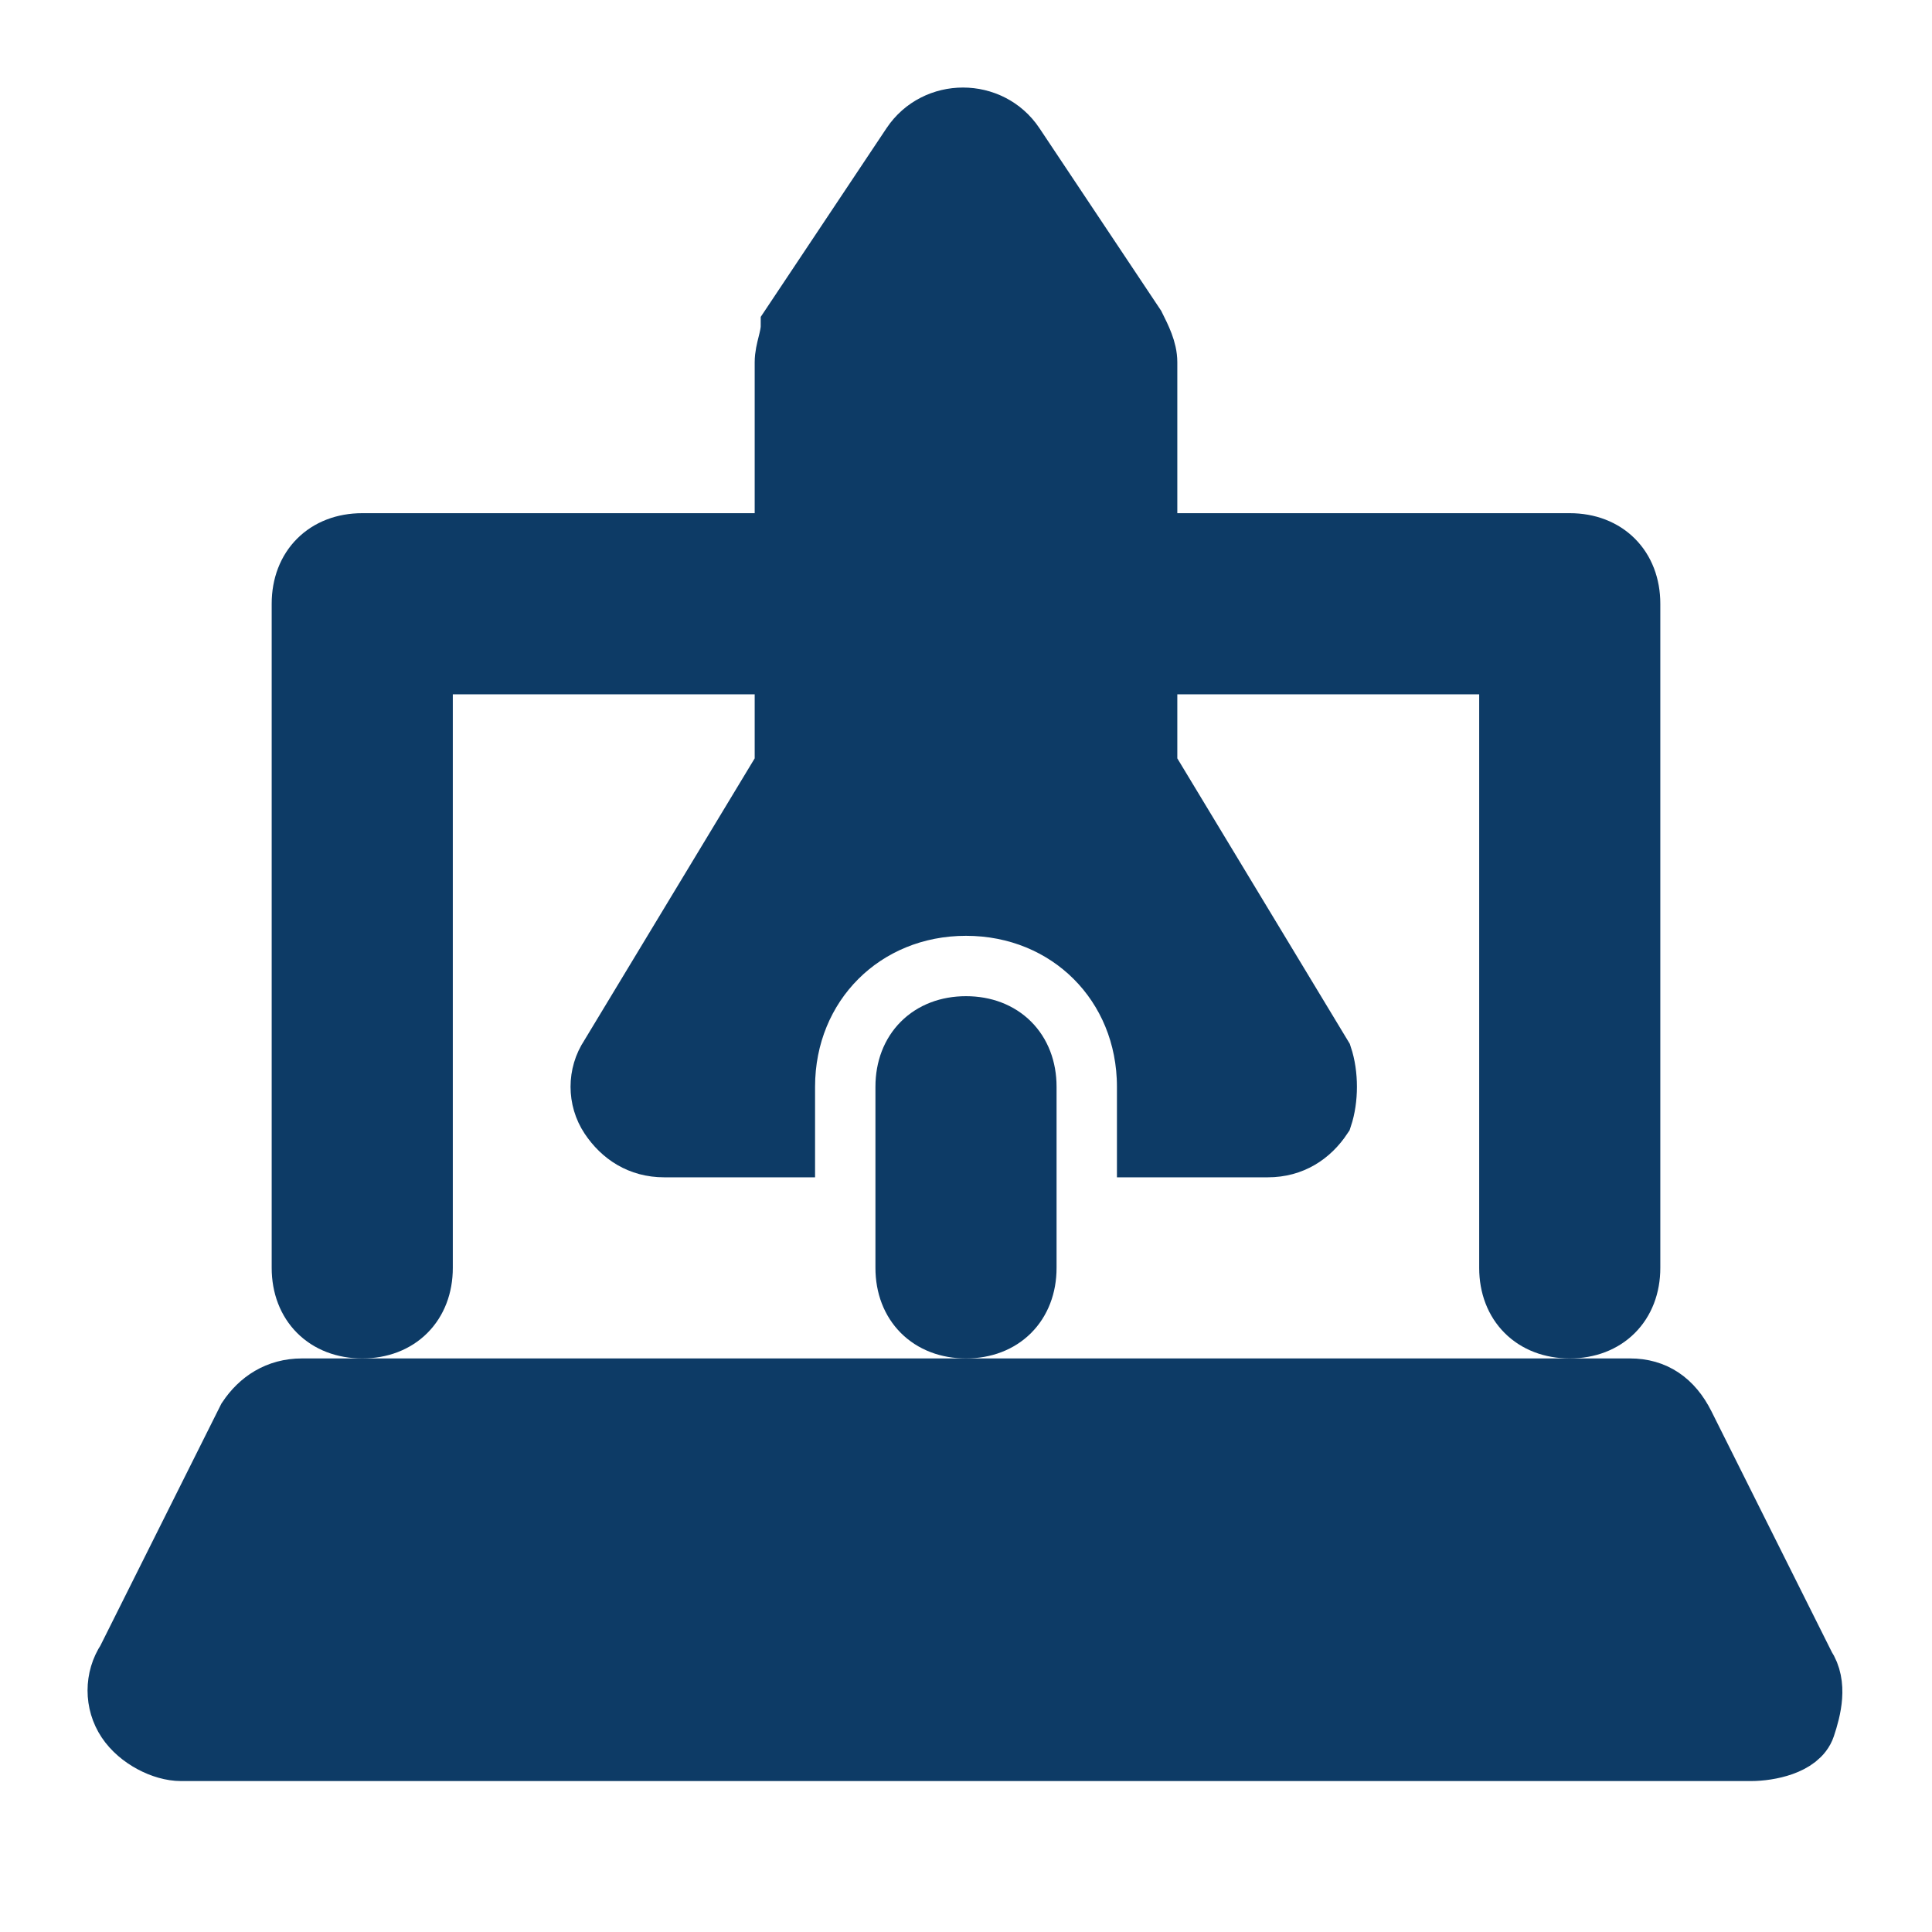
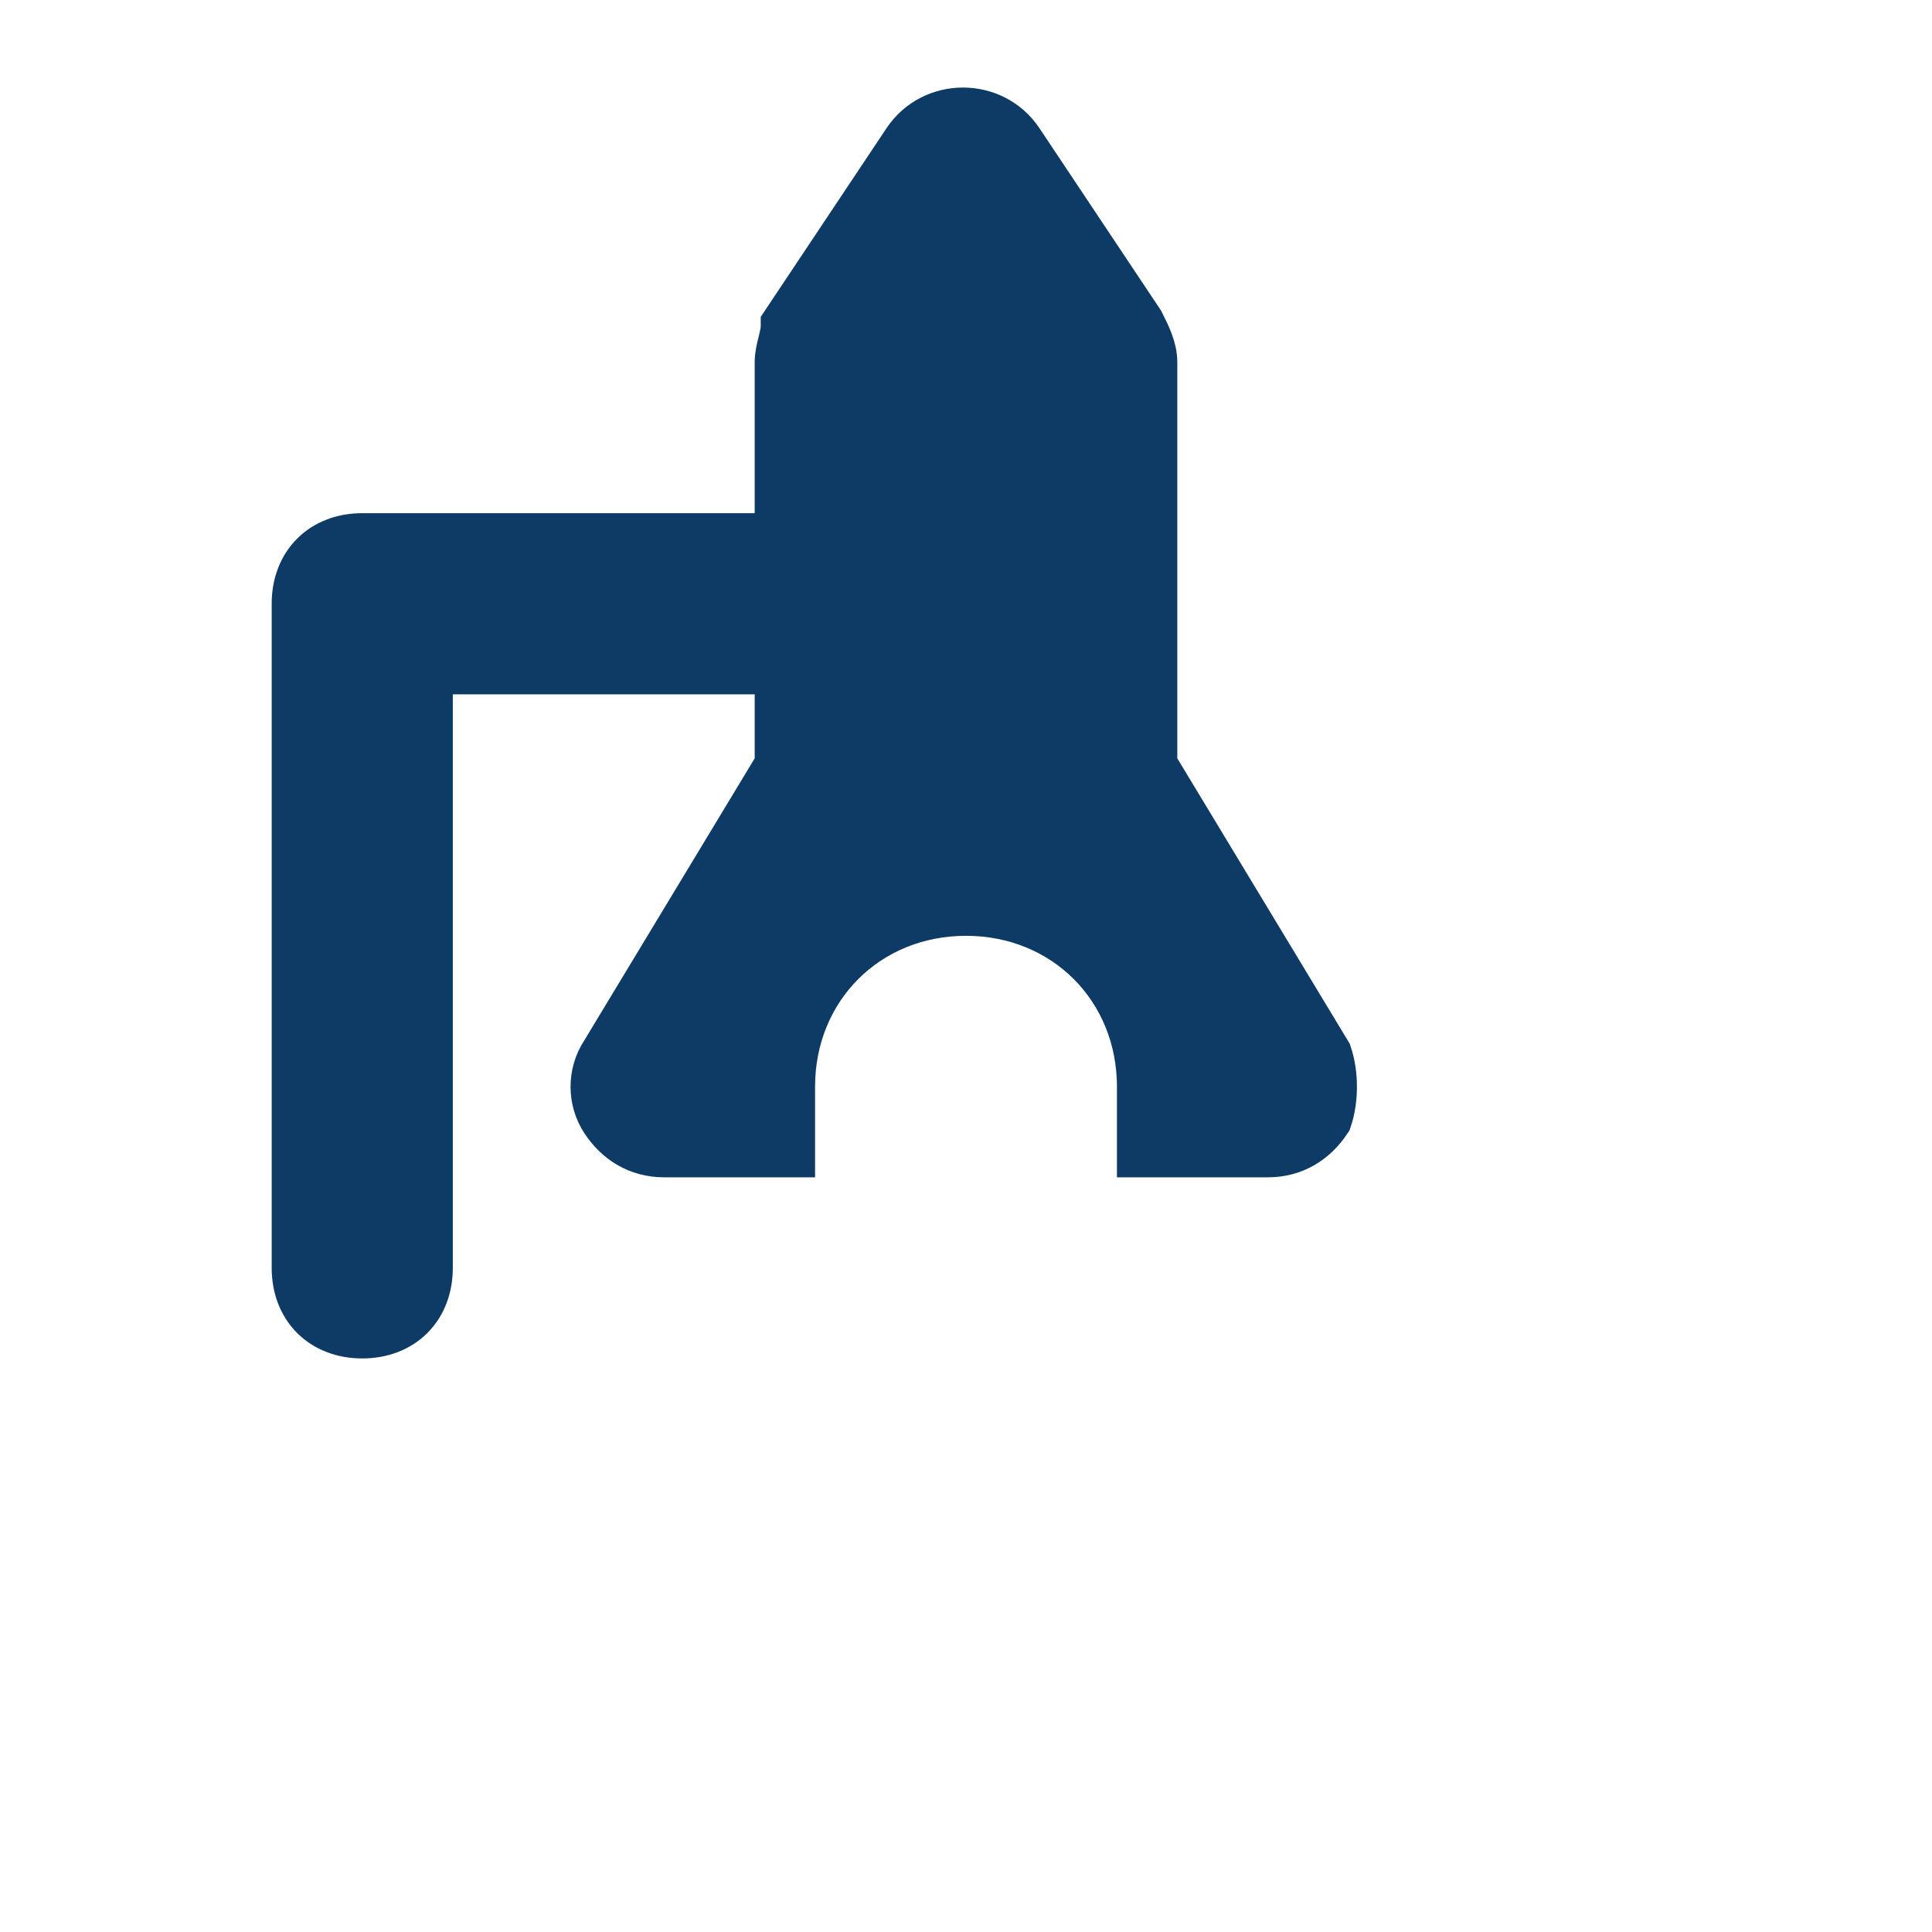
<svg xmlns="http://www.w3.org/2000/svg" fill="#0D3B66" height="64px" width="64px" version="1.1" id="Icons" viewBox="0 0 32 32" xml:space="preserve" stroke="#0D3B66">
  <g id="SVGRepo_bgCarrier" stroke-width="0" />
  <g id="SVGRepo_tracerCarrier" stroke-linecap="round" stroke-linejoin="round" />
  <g id="SVGRepo_iconCarrier">
    <g>
-       <path d="M29,29H3c-0.3,0-0.7-0.2-0.9-0.5s-0.2-0.7,0-1l2-4C4.3,23.2,4.6,23,5,23h22c0.4,0,0.7,0.2,0.9,0.6l2,4c0.2,0.3,0.1,0.7,0,1 S29.3,29,29,29z" />
-     </g>
+       </g>
    <g>
      <path d="M6,22c-0.6,0-1-0.4-1-1V10c0-0.6,0.4-1,1-1h8c0.6,0,1,0.4,1,1s-0.4,1-1,1H7v10C7,21.6,6.6,22,6,22z" />
    </g>
    <g>
-       <path d="M26,22c-0.6,0-1-0.4-1-1V11h-7c-0.6,0-1-0.4-1-1s0.4-1,1-1h8c0.6,0,1,0.4,1,1v11C27,21.6,26.6,22,26,22z" />
-     </g>
+       </g>
    <g>
-       <path d="M16,22c-0.6,0-1-0.4-1-1v-3c0-0.6,0.4-1,1-1s1,0.4,1,1v3C17,21.6,16.6,22,16,22z" />
-     </g>
+       </g>
    <path d="M21.9,17.5L19,12.7V6c0-0.2-0.1-0.4-0.2-0.6l-2-3c-0.4-0.6-1.3-0.6-1.7,0l-2,3C13.1,5.6,13,5.8,13,6v6.7l-2.9,4.8 c-0.2,0.3-0.2,0.7,0,1c0.2,0.3,0.5,0.5,0.9,0.5h2v-1c0-1.7,1.3-3,3-3s3,1.3,3,3v1h2c0.4,0,0.7-0.2,0.9-0.5 C22,18.2,22,17.8,21.9,17.5z" />
  </g>
</svg>